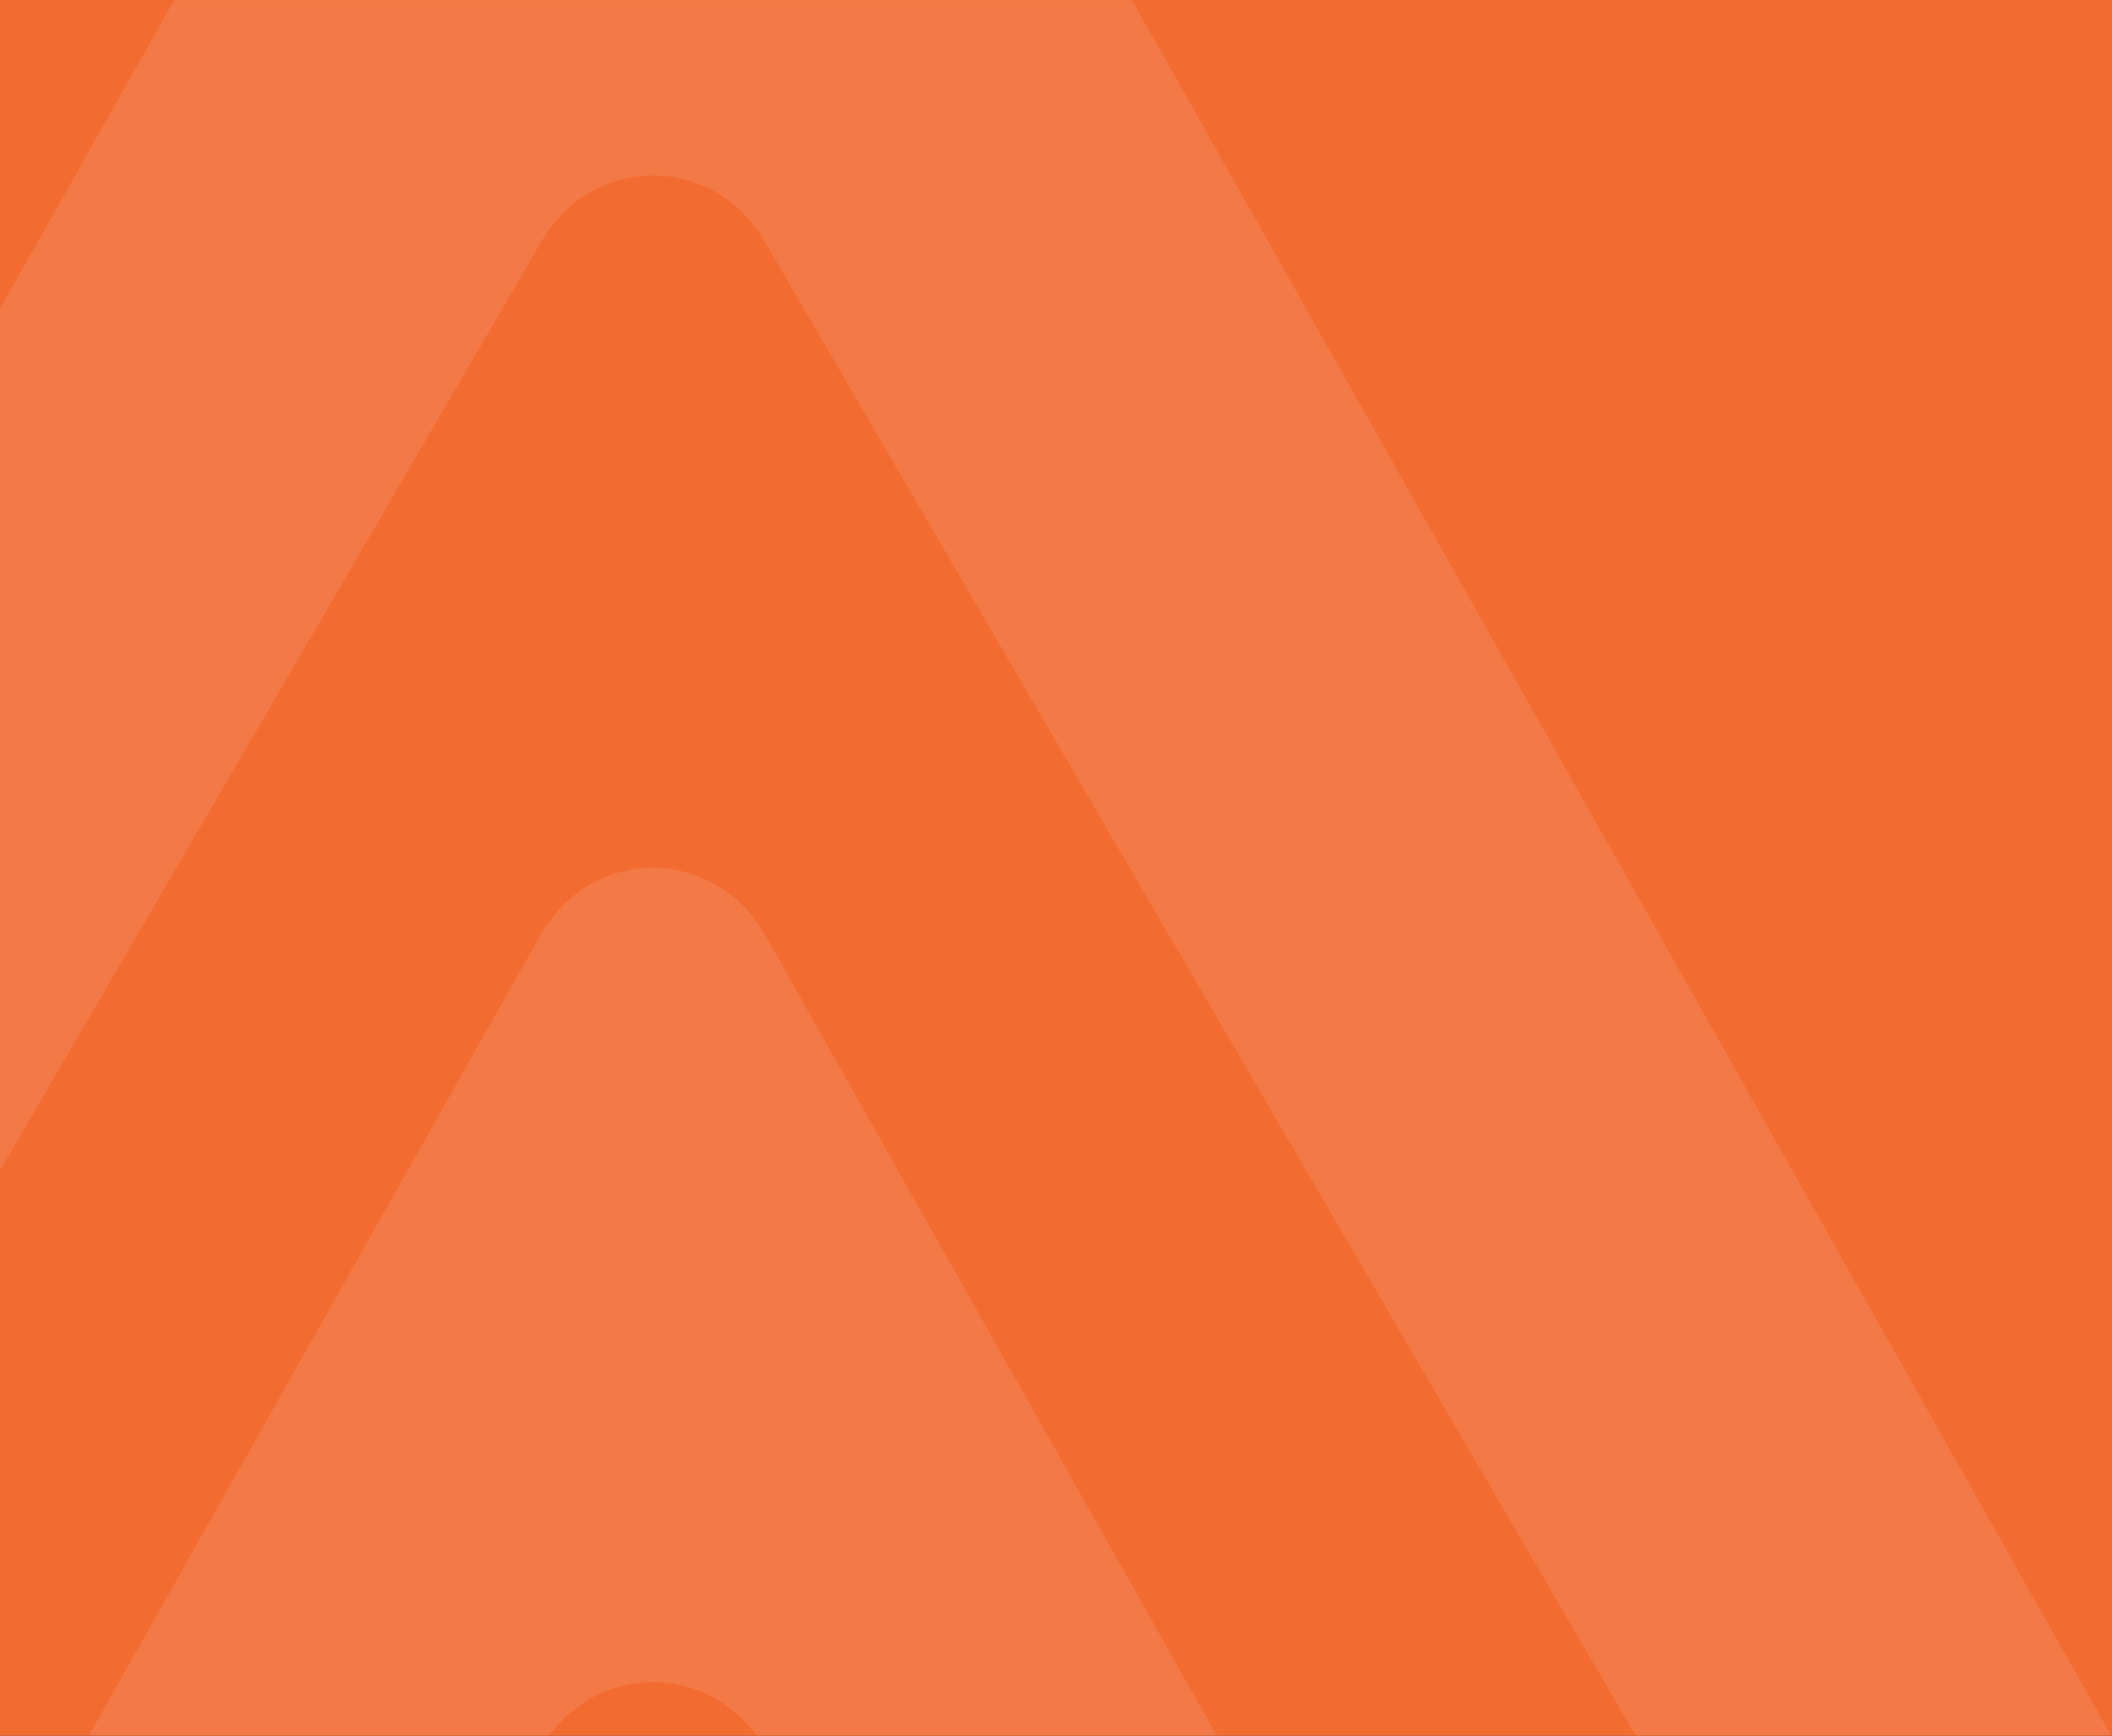
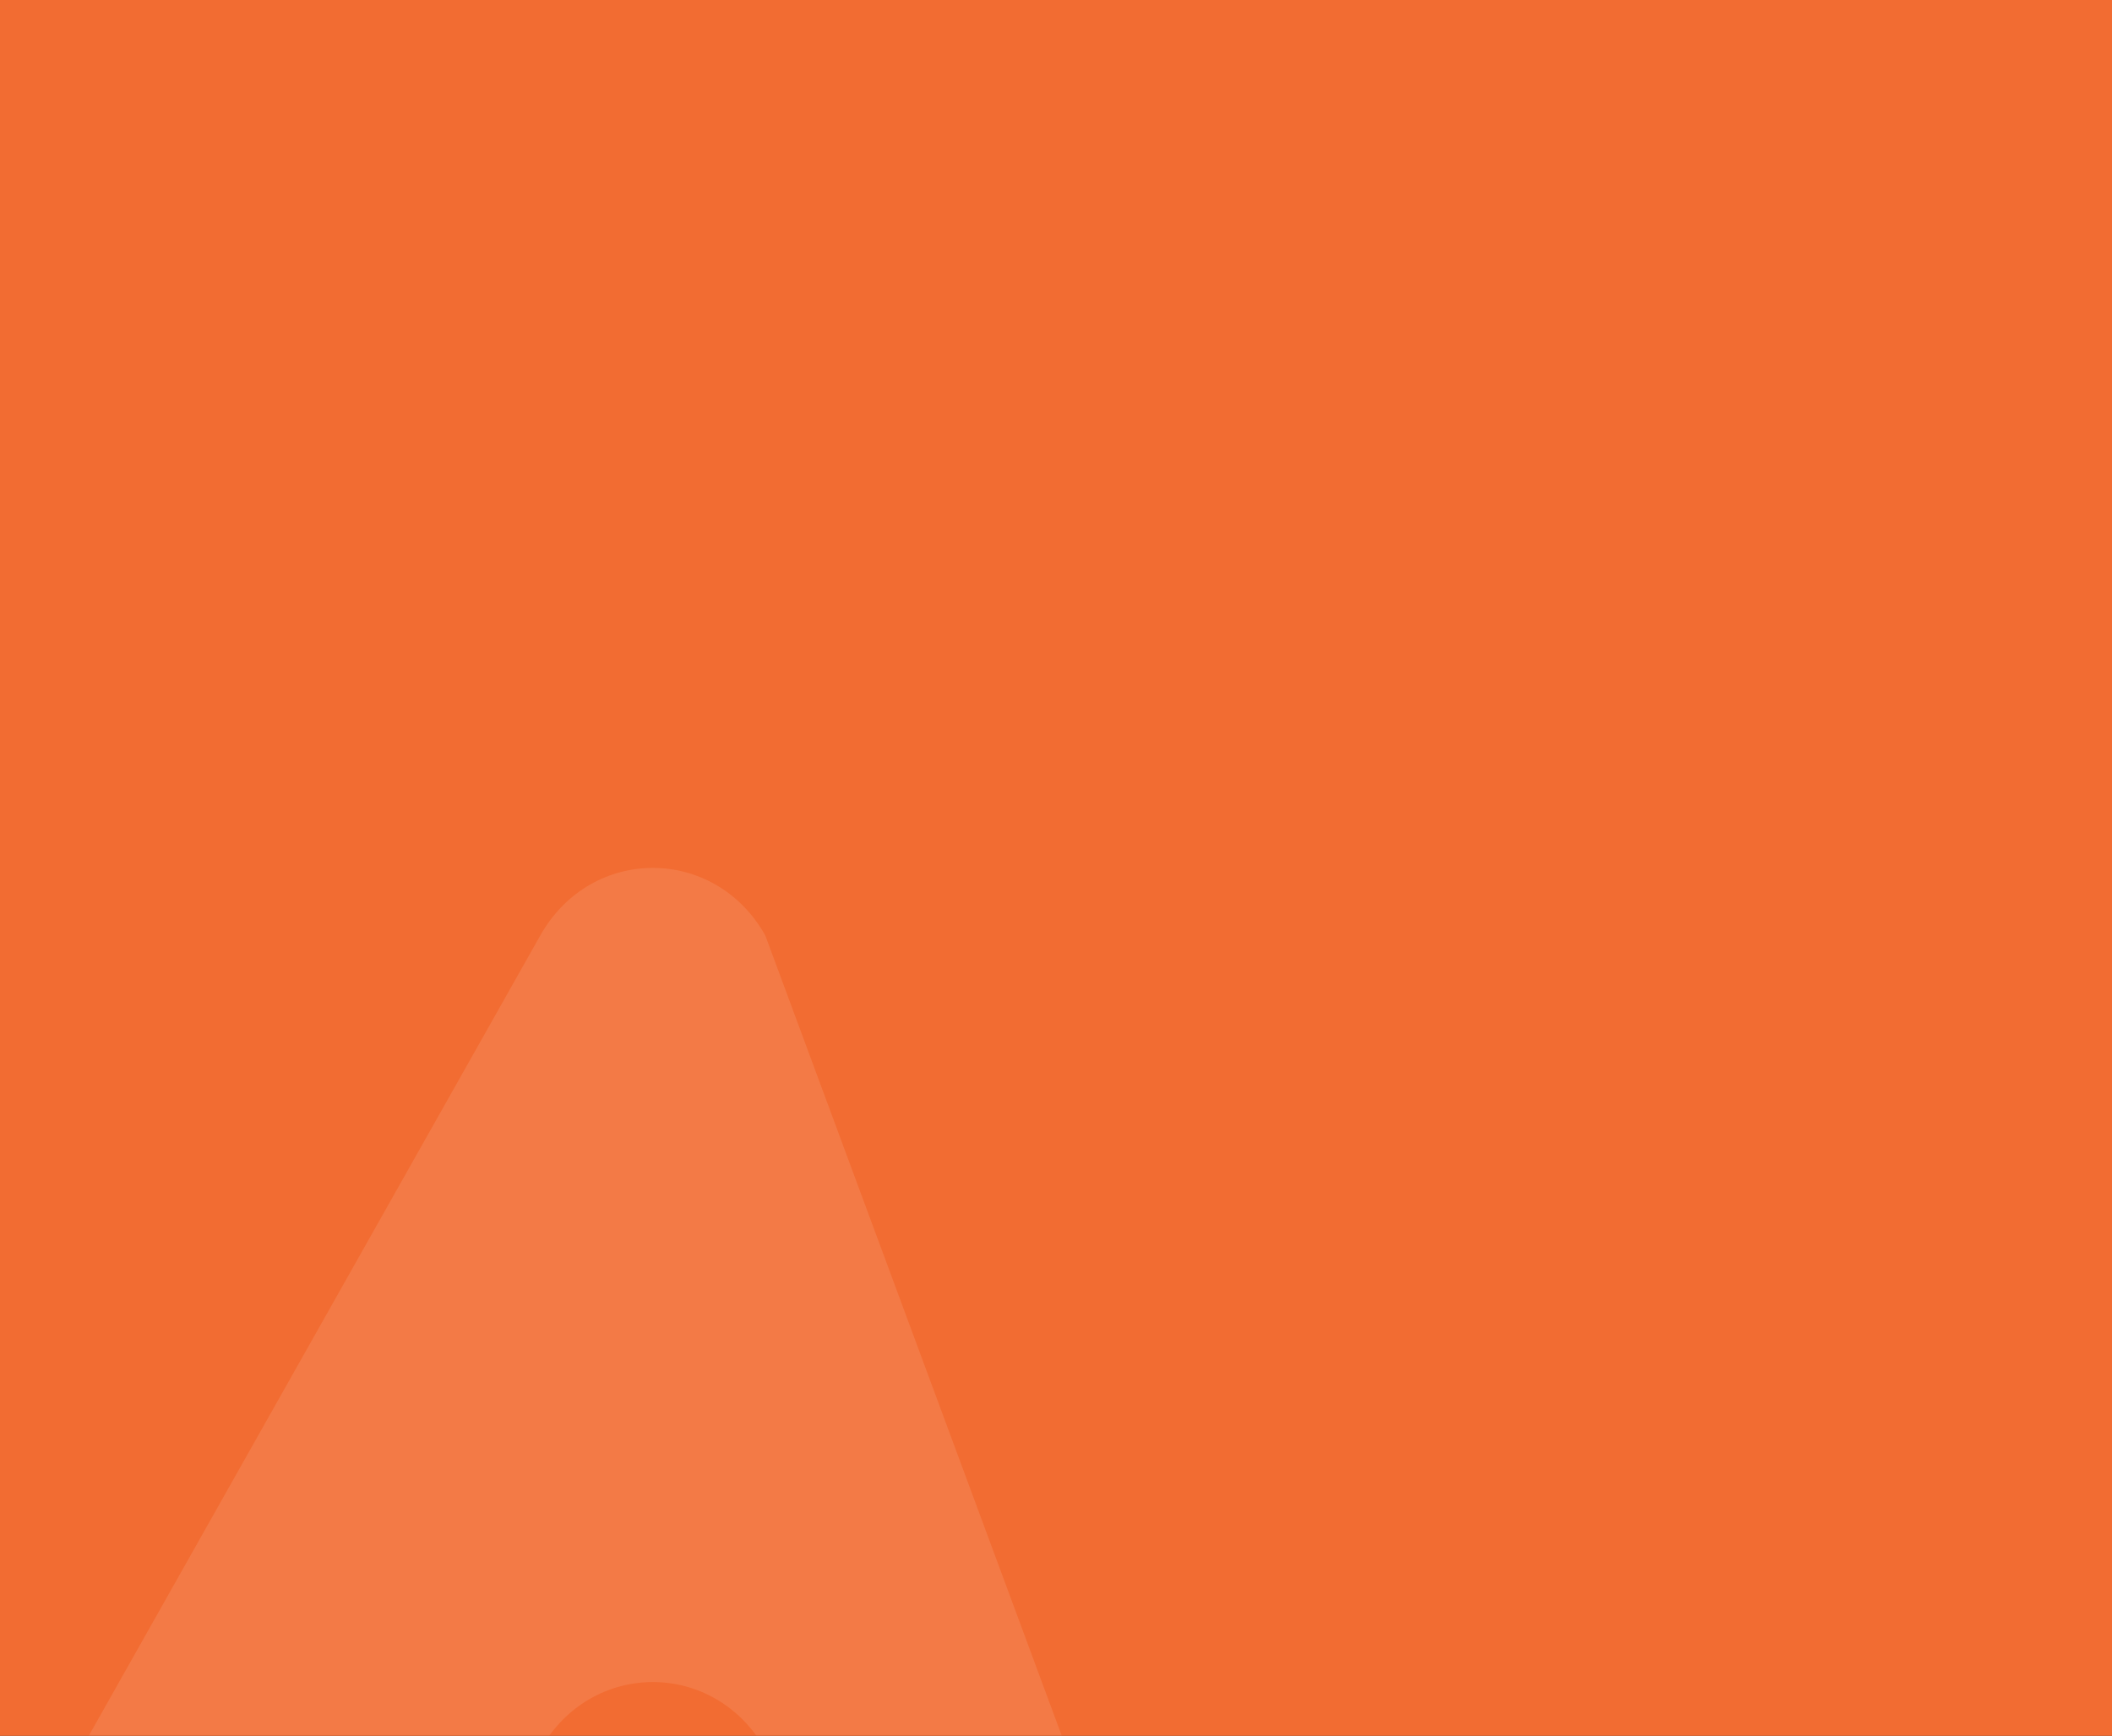
<svg xmlns="http://www.w3.org/2000/svg" xmlns:xlink="http://www.w3.org/1999/xlink" width="657px" height="540px" viewBox="0 0 657 540" version="1.1">
  <rect x="0" y="0" width="657" height="540" fill="#333333" stroke="none" />
  <title>Group 2</title>
  <desc>Created with Sketch.</desc>
  <defs>
    <rect id="path-1" x="0" y="0" width="1426" height="540" />
  </defs>
  <g id="News/Media" stroke="none" stroke-width="1" fill="none" fill-rule="evenodd">
    <g id="News_Media" transform="translate(0, -2441)">
      <g id="Group-4" transform="translate(-26, 2441)">
        <g id="Group-2">
          <mask id="mask-2" fill="white">
            <use xlink:href="#path-1" />
          </mask>
          <use id="Mask" fill="#F26C32" xlink:href="#path-1" />
          <g opacity="0.1" mask="url(#mask-2)" fill="#FFFFFF">
            <g transform="translate(-262, -223)">
-               <path d="M526.135,298.558 L855,862.752 C862.345,875.774 875.634,883.743 889.992,883.743 L941.211,883.743 C972.82,883.743 992.364,847.393 976.204,818.722 L526.135,21.002 C510.353,-7.001 471.977,-7.001 456.173,21.002 L6.104,818.722 C-10.056,847.393 9.488,883.743 41.096,883.743 L92.316,883.743 C106.673,883.743 119.963,875.774 127.308,862.752 L456.173,298.558 C471.977,270.578 510.353,270.578 526.135,298.558" id="Fill-1" />
-               <path d="M526.054,767.256 L576.851,862.861 C584.197,875.861 597.486,883.852 611.821,883.852 L663.063,883.852 C694.649,883.852 714.216,847.502 698.033,818.832 L526.054,513.985 C510.272,486.005 471.897,486.005 456.092,513.985 L284.114,818.832 C267.931,847.502 287.497,883.852 319.084,883.852 L370.326,883.852 C384.661,883.852 397.95,875.861 405.296,862.861 L456.092,767.256 C471.897,739.276 510.272,739.276 526.054,767.256" id="Fill-3" />
+               <path d="M526.054,767.256 L576.851,862.861 C584.197,875.861 597.486,883.852 611.821,883.852 L663.063,883.852 L526.054,513.985 C510.272,486.005 471.897,486.005 456.092,513.985 L284.114,818.832 C267.931,847.502 287.497,883.852 319.084,883.852 L370.326,883.852 C384.661,883.852 397.95,875.861 405.296,862.861 L456.092,767.256 C471.897,739.276 510.272,739.276 526.054,767.256" id="Fill-3" />
            </g>
          </g>
        </g>
      </g>
    </g>
  </g>
</svg>